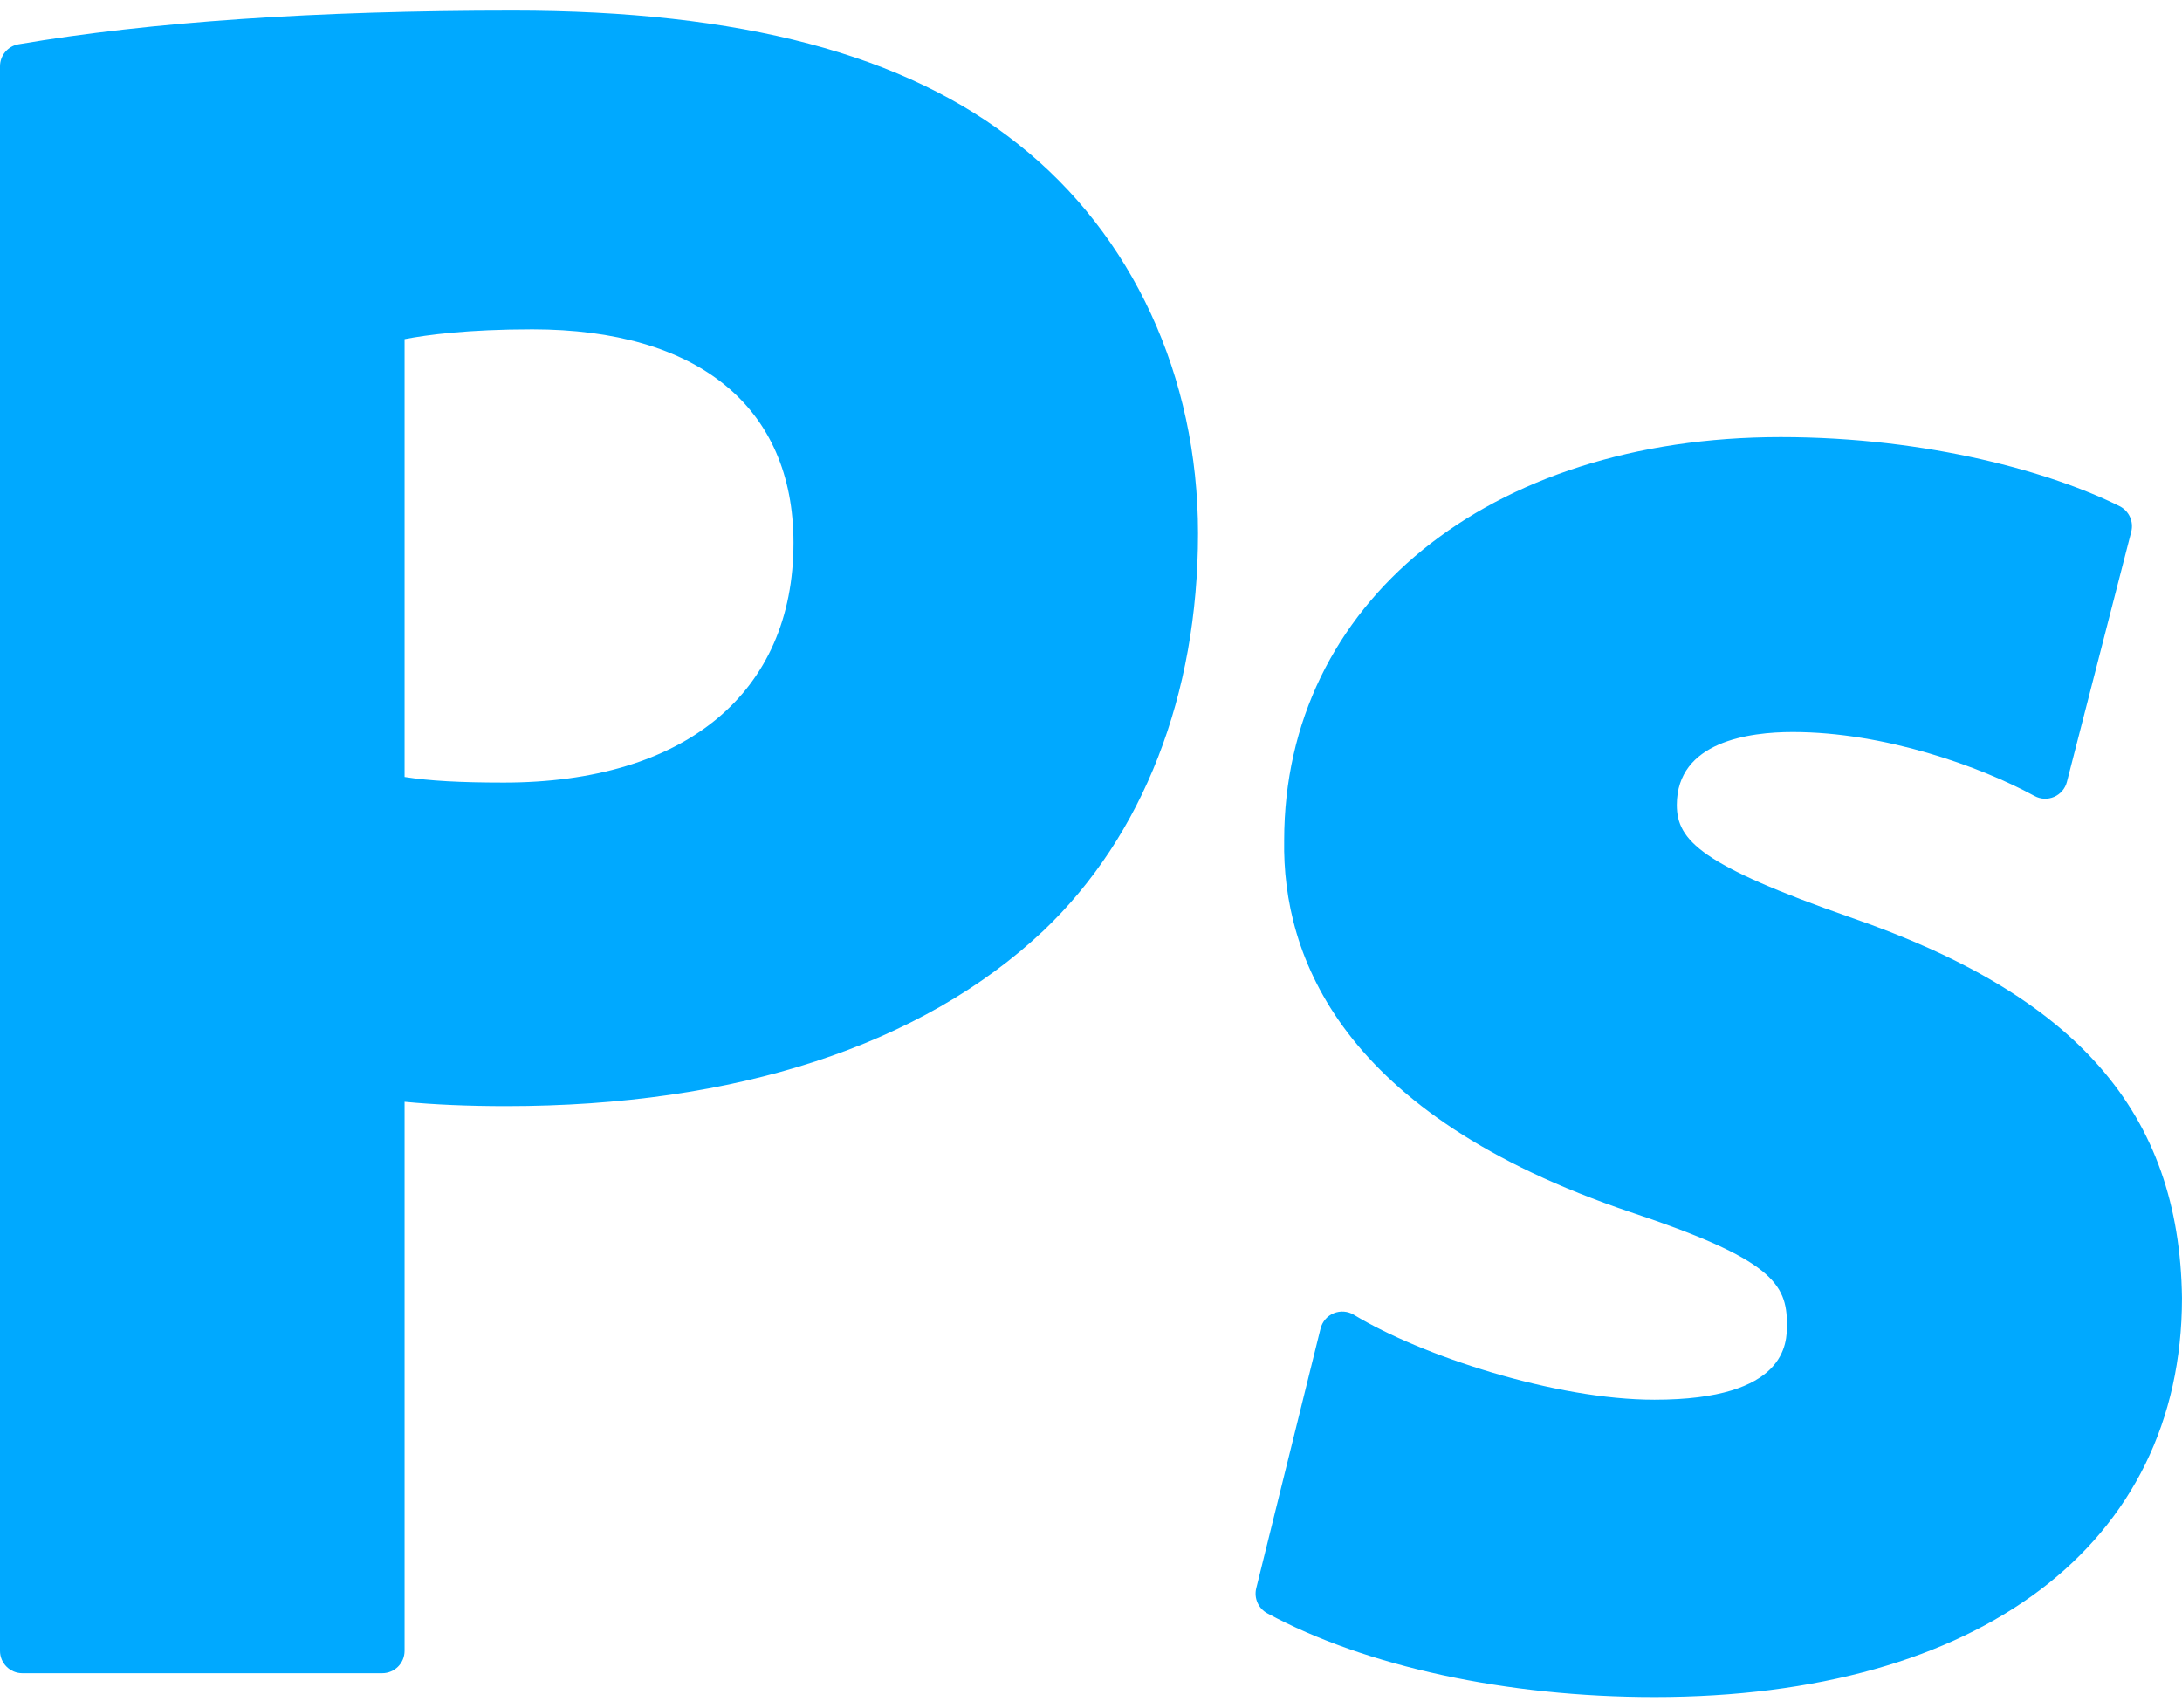
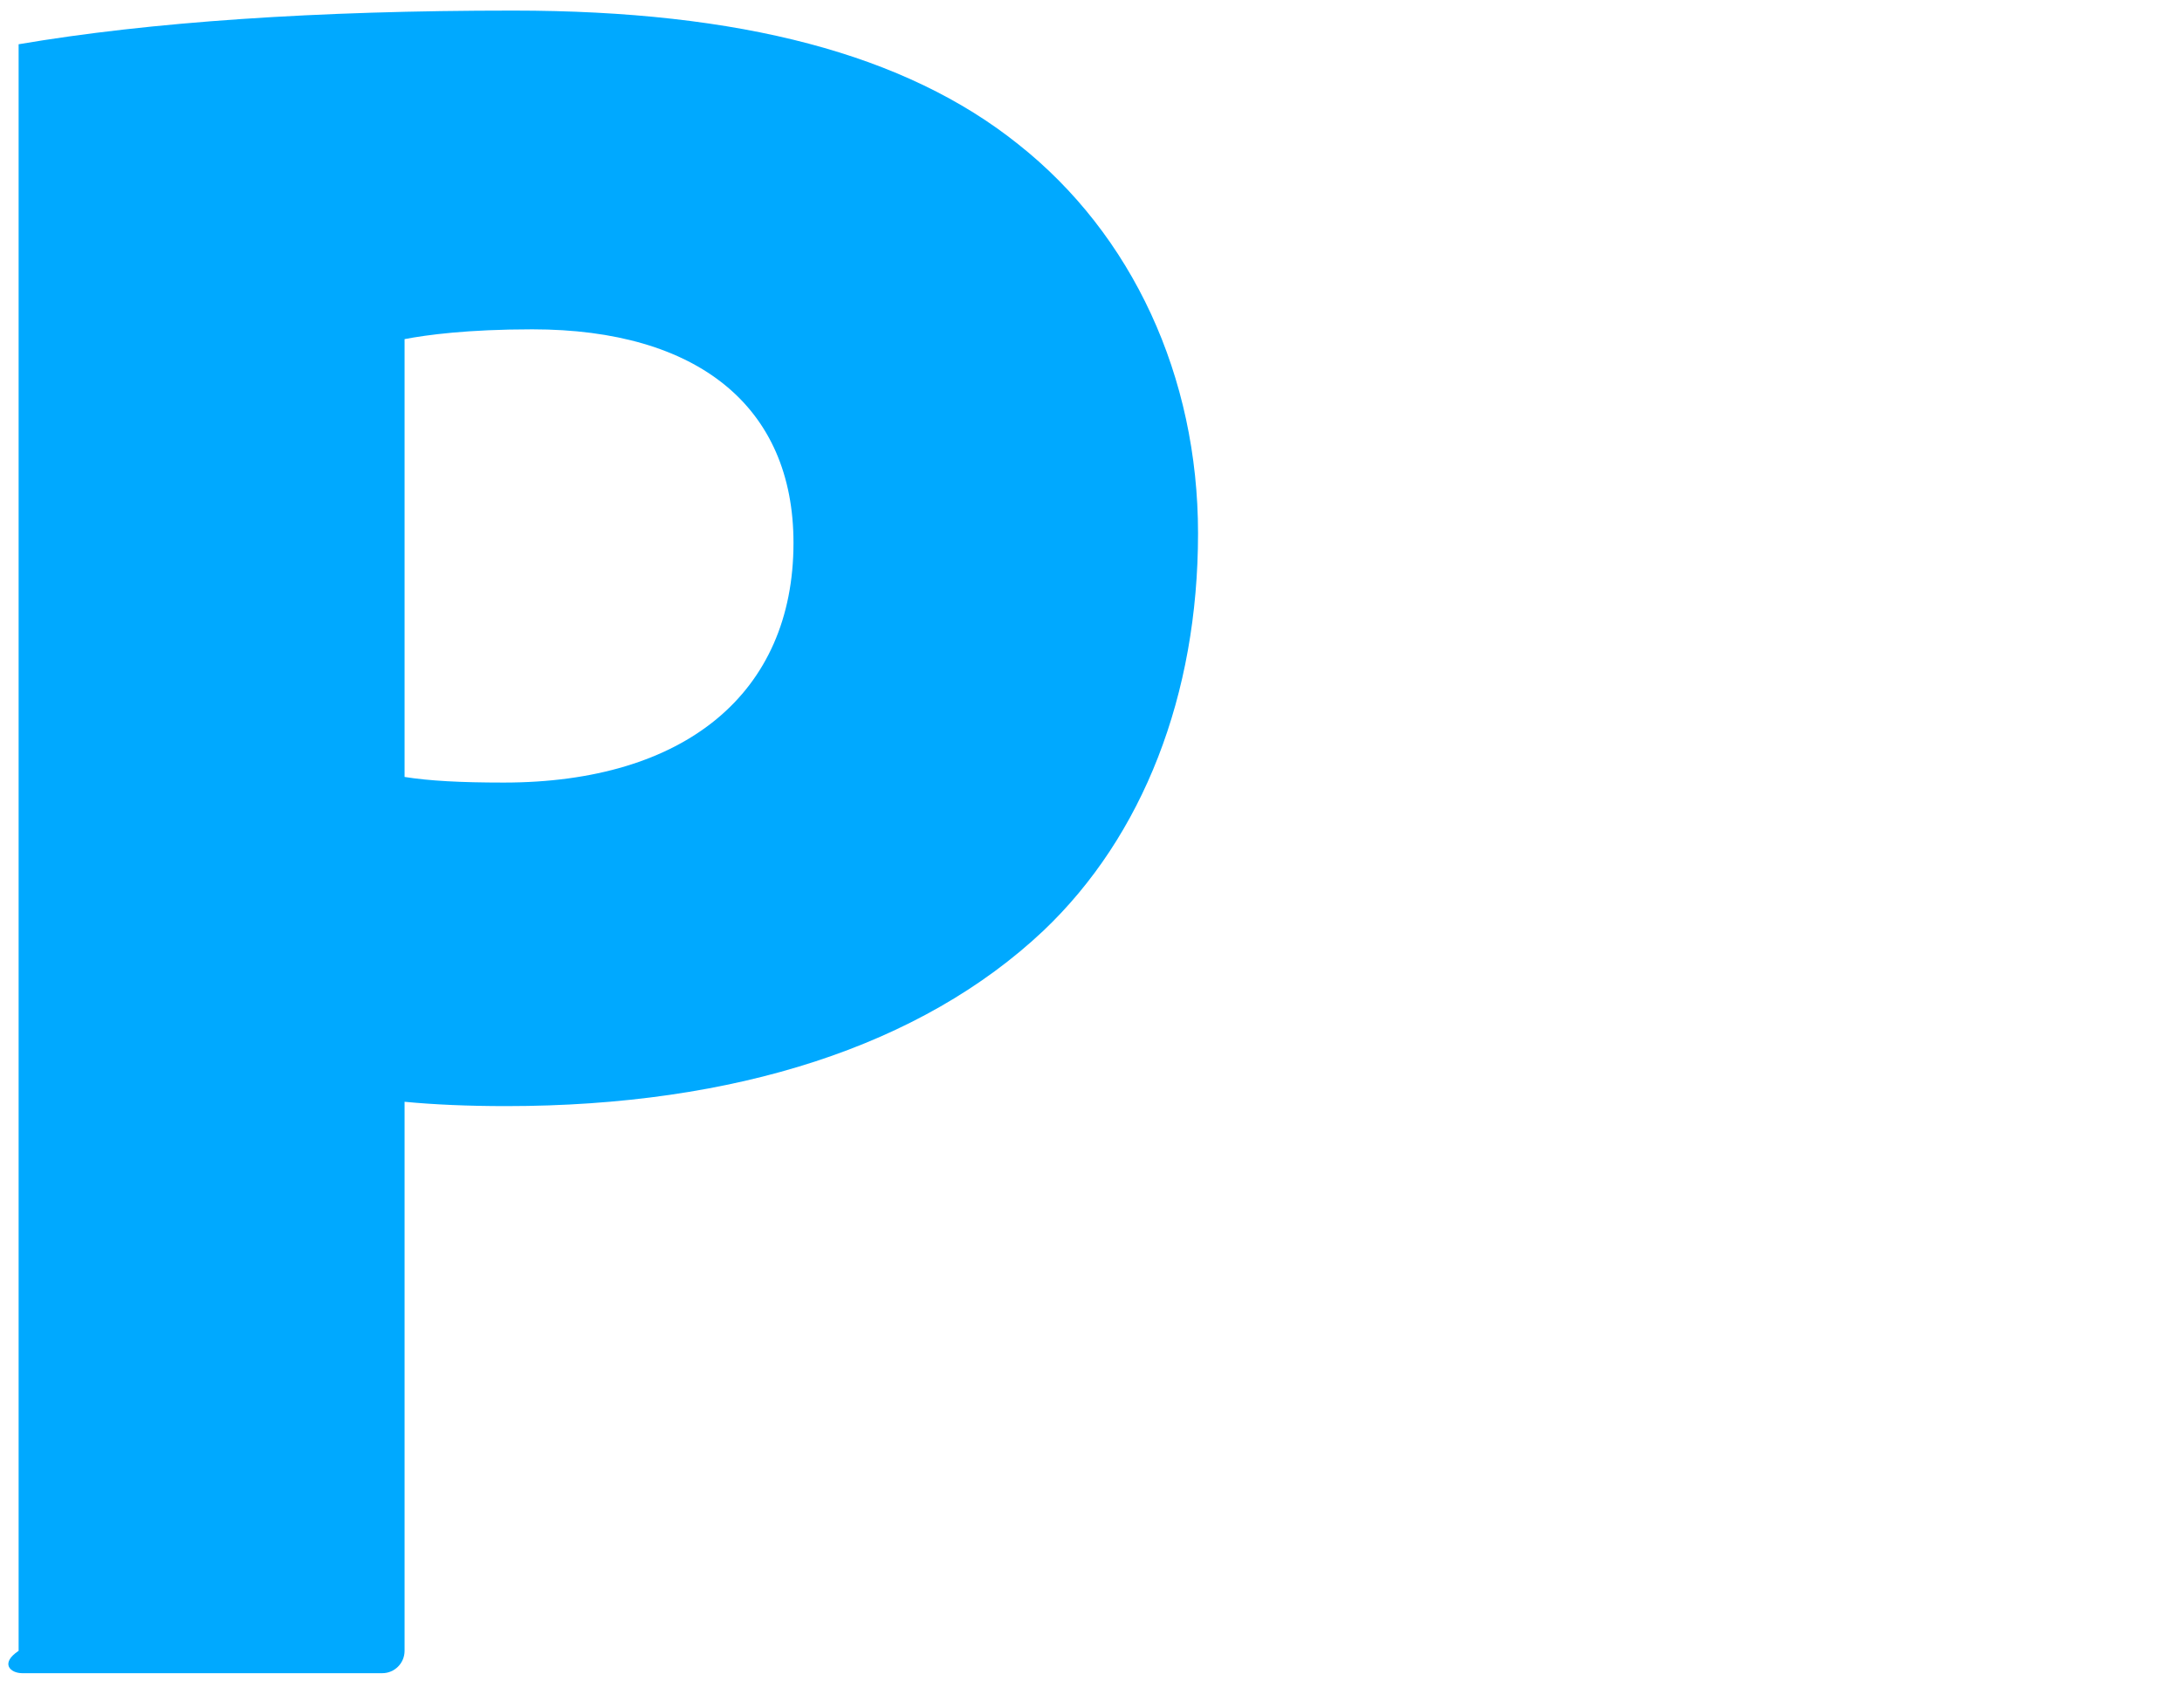
<svg xmlns="http://www.w3.org/2000/svg" width="92" height="72" viewBox="0 0 92 72" fill="none">
-   <path d="M17.058 69.607V46.456C18.293 46.576 19.749 46.639 21.338 46.639C31.026 46.639 38.858 44.083 43.991 39.246C48.197 35.251 50.513 29.299 50.513 22.487C50.513 15.871 47.746 9.889 42.927 6.078C38.188 2.288 31.226 0.446 21.641 0.446C13.338 0.446 6.321 0.923 0.785 1.866C0.332 1.942 0 2.335 0 2.795V69.607C0 70.128 0.422 70.55 0.943 70.55H16.115C16.636 70.55 17.058 70.128 17.058 69.607ZM17.058 32.76V14.299C17.984 14.121 19.724 13.886 22.444 13.886C29.442 13.886 33.456 17.167 33.456 22.889C33.456 29.218 28.889 32.997 21.238 32.997C19.403 32.997 18.095 32.925 17.058 32.76Z" fill="#00A9FF" />
-   <path d="M78.006 38.676C71.755 36.489 70.7 35.447 70.7 33.941C70.7 31.264 73.76 30.865 75.584 30.865C79.458 30.865 83.499 32.318 85.782 33.562C86.038 33.702 86.342 33.715 86.61 33.599C86.876 33.483 87.075 33.251 87.147 32.969L89.86 22.421C89.971 21.991 89.766 21.541 89.368 21.343C86.552 19.935 81.32 18.43 75.081 18.43C62.754 18.43 54.145 25.428 54.145 35.432C54.061 40.313 56.528 46.995 68.755 51.111C74.694 53.091 75.344 54.12 75.344 55.843C75.344 56.628 75.344 59.019 69.757 59.019C65.571 59.019 59.92 57.16 57.085 55.438C56.828 55.282 56.513 55.257 56.235 55.372C55.958 55.486 55.752 55.726 55.679 56.017L52.967 66.969C52.864 67.386 53.056 67.821 53.434 68.025C57.584 70.268 63.533 71.554 69.757 71.554C83.477 71.554 91.999 65.11 91.999 54.725C91.891 46.918 87.573 41.969 78.006 38.676Z" fill="#00A9FF" />
+   <path d="M17.058 69.607V46.456C18.293 46.576 19.749 46.639 21.338 46.639C31.026 46.639 38.858 44.083 43.991 39.246C48.197 35.251 50.513 29.299 50.513 22.487C50.513 15.871 47.746 9.889 42.927 6.078C38.188 2.288 31.226 0.446 21.641 0.446C13.338 0.446 6.321 0.923 0.785 1.866V69.607C0 70.128 0.422 70.55 0.943 70.55H16.115C16.636 70.55 17.058 70.128 17.058 69.607ZM17.058 32.76V14.299C17.984 14.121 19.724 13.886 22.444 13.886C29.442 13.886 33.456 17.167 33.456 22.889C33.456 29.218 28.889 32.997 21.238 32.997C19.403 32.997 18.095 32.925 17.058 32.76Z" fill="#00A9FF" />
</svg>